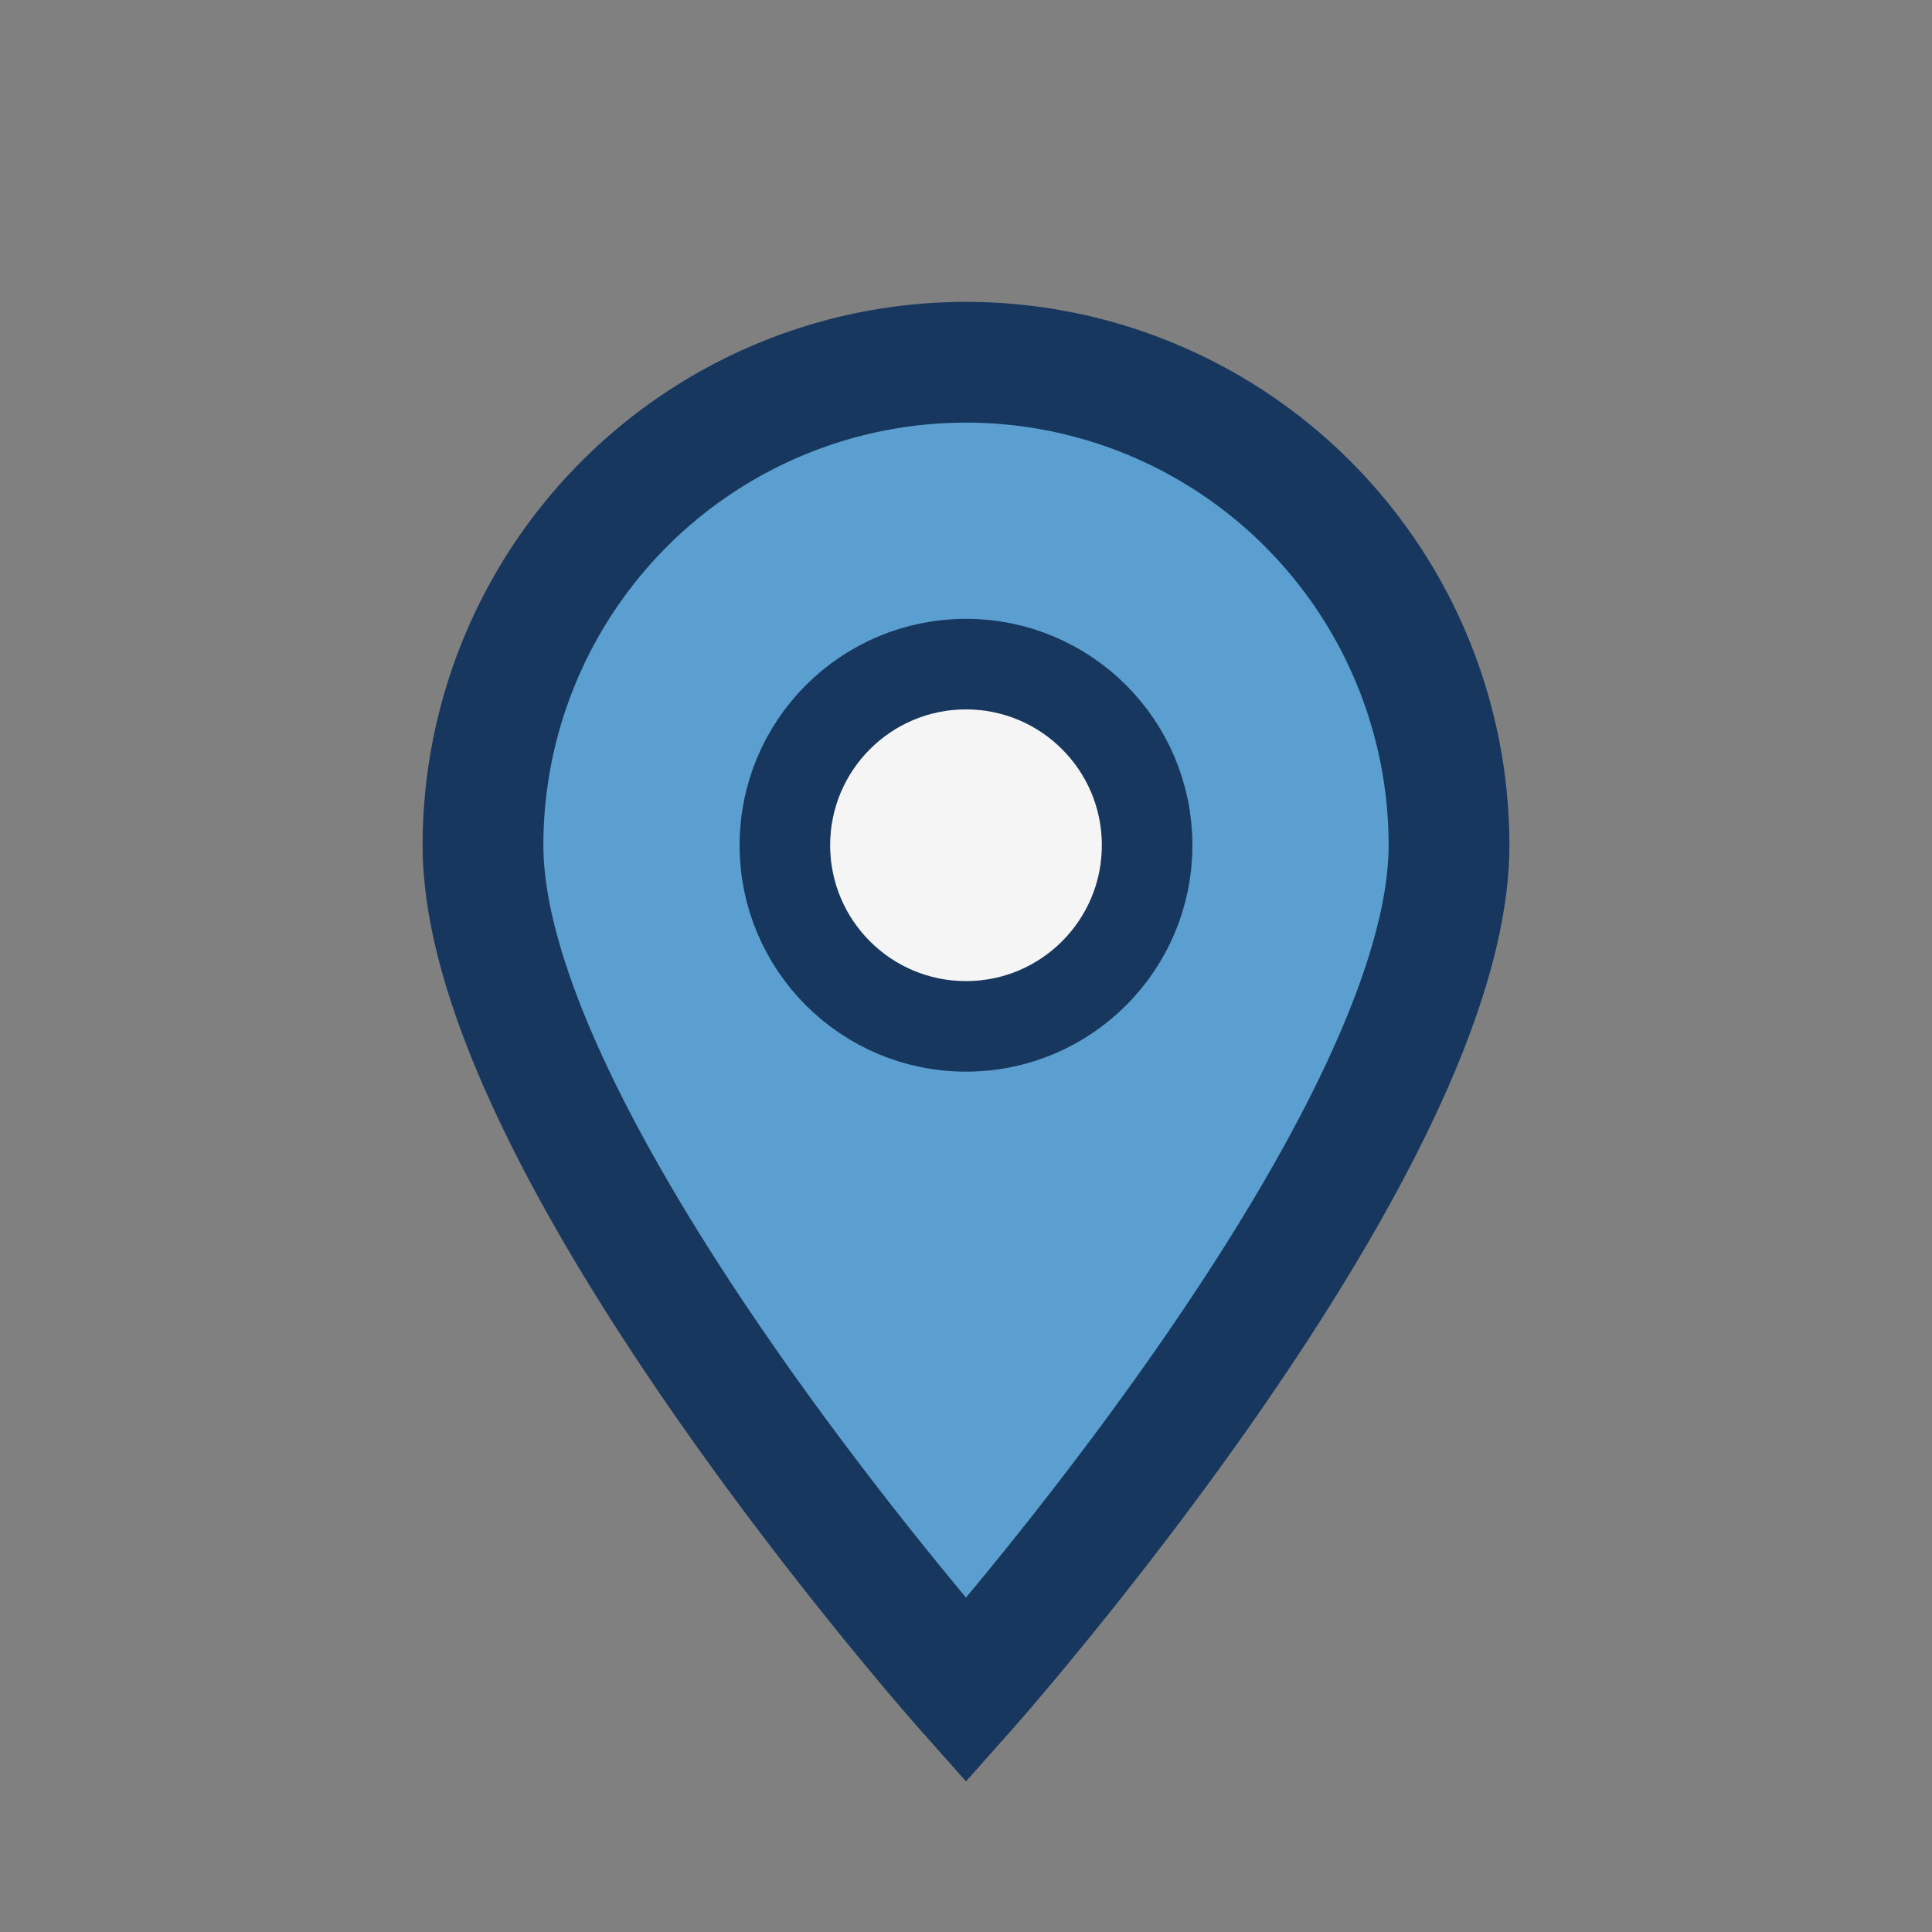
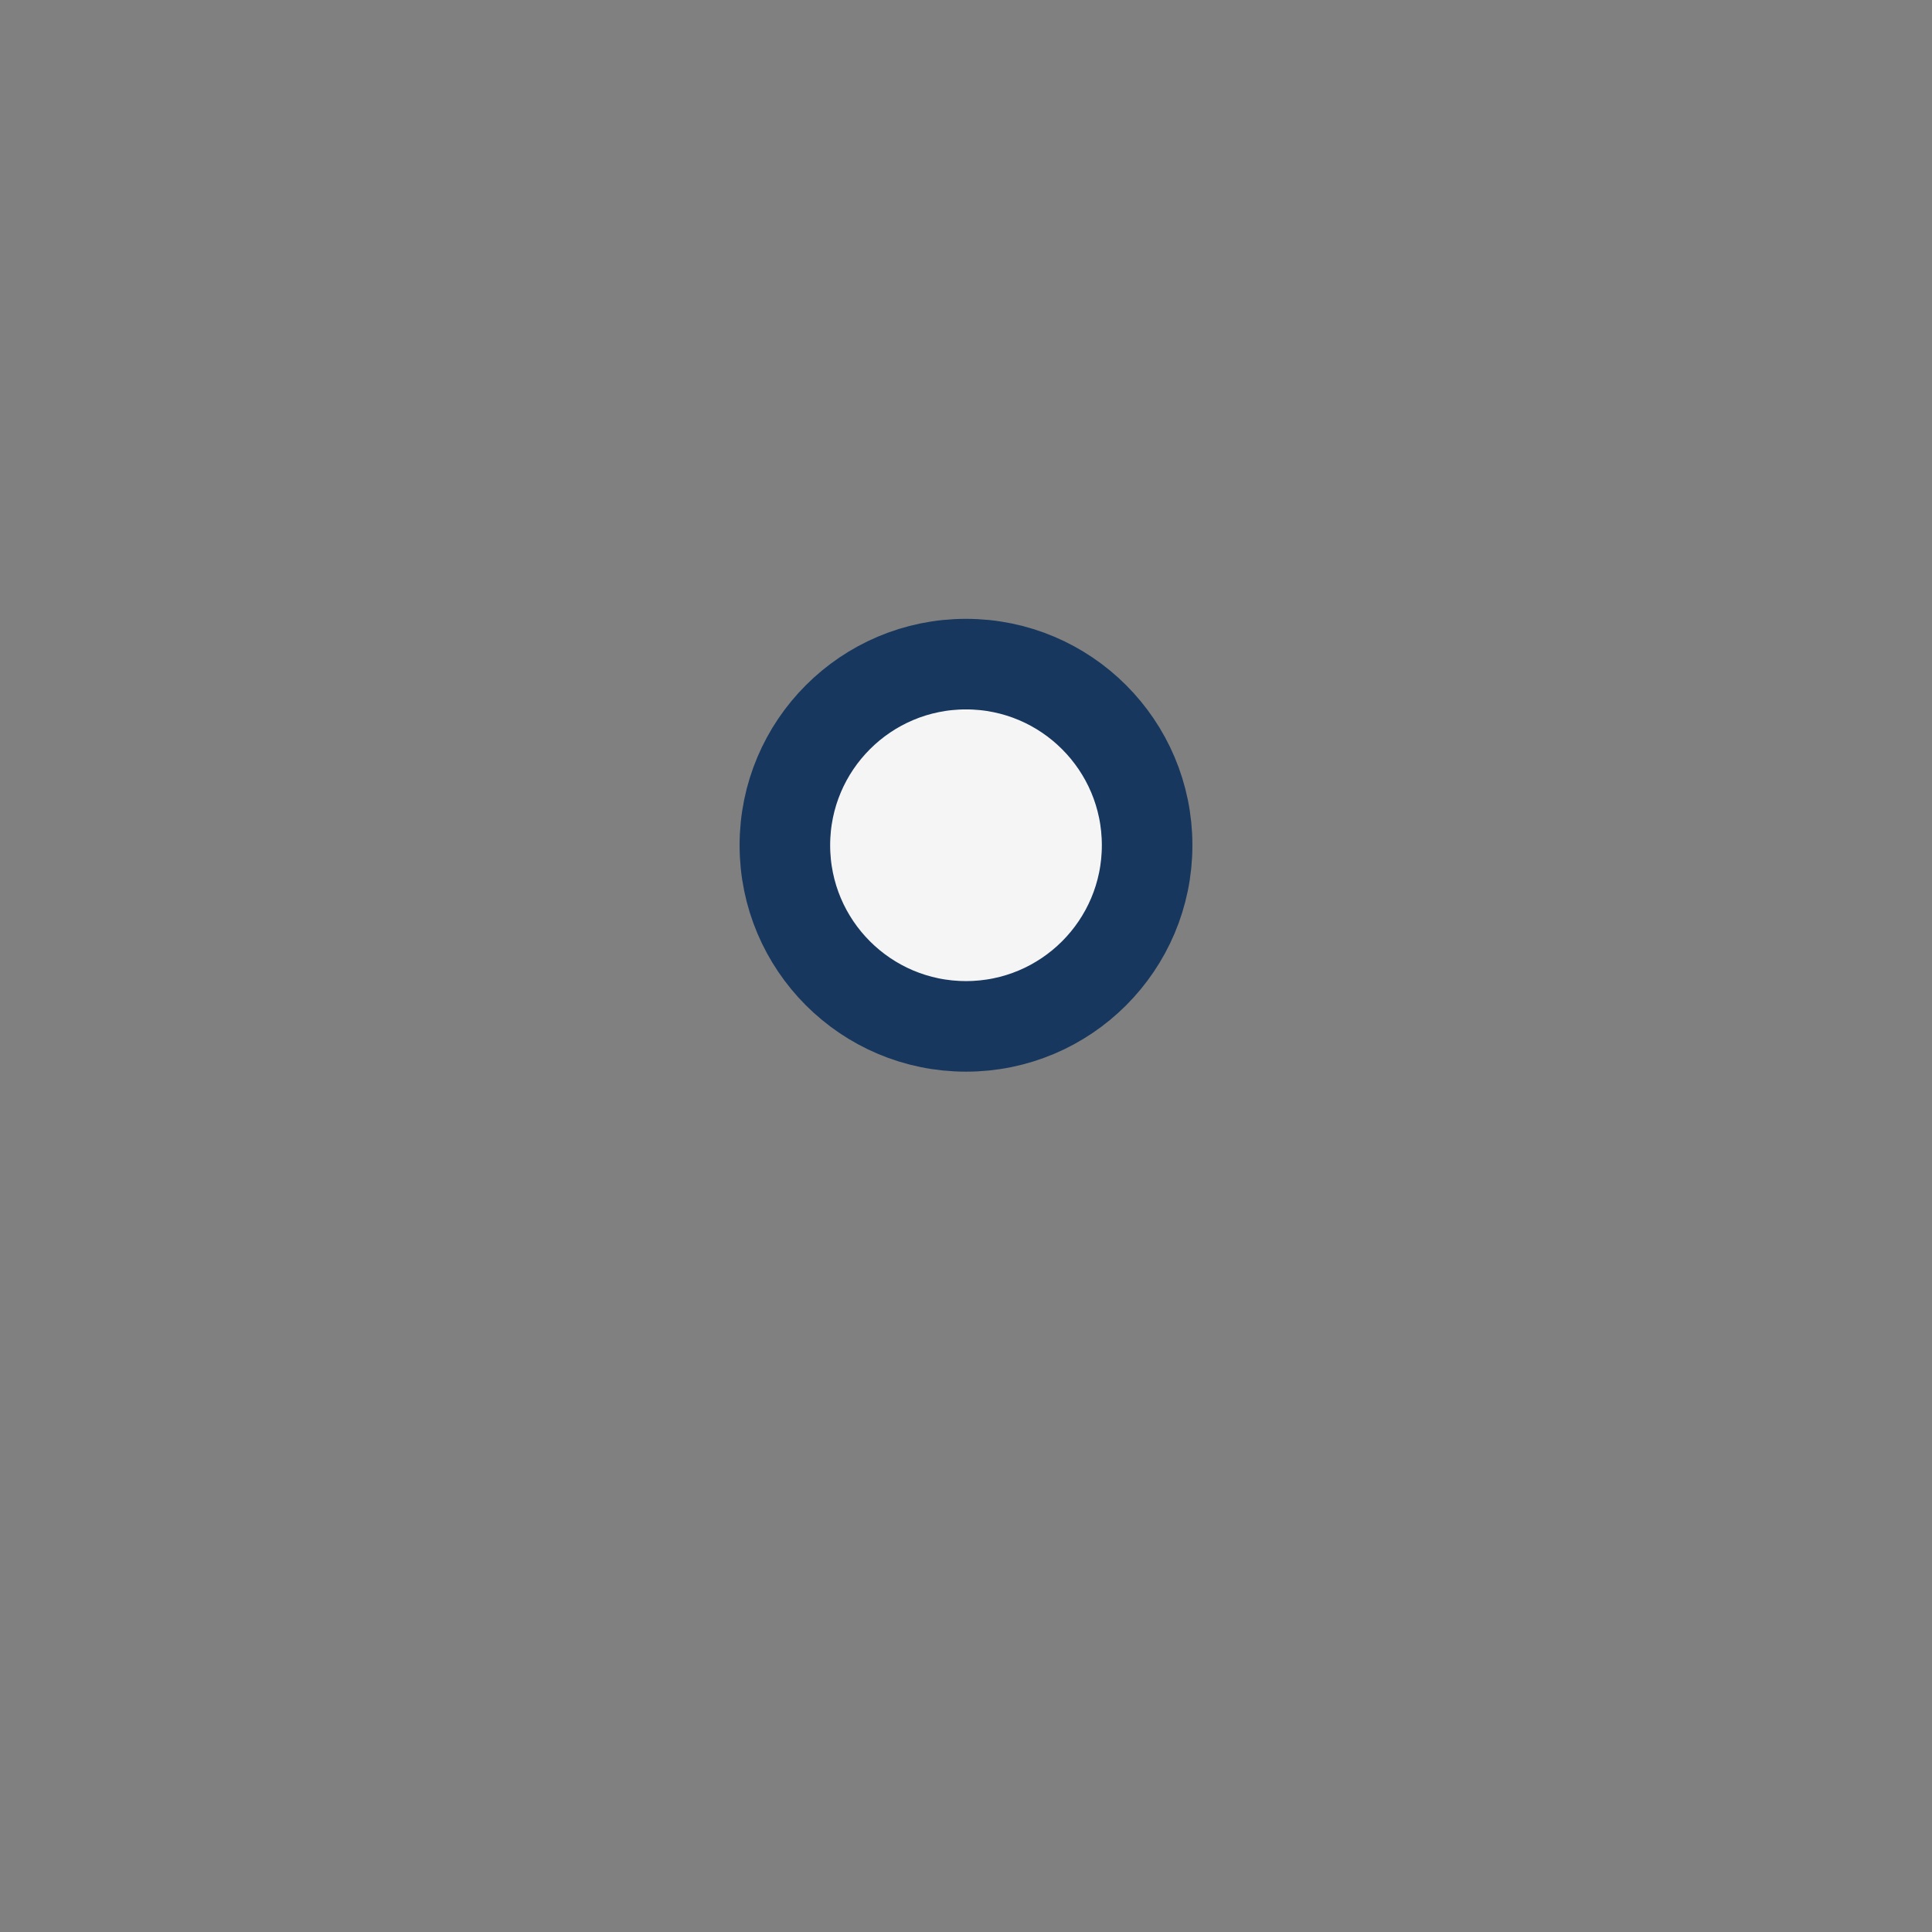
<svg xmlns="http://www.w3.org/2000/svg" width="32" height="32" viewBox="0 0 32 32">
  <rect x="0" y="0" width="32" height="32" fill="#808080" stroke="none" />
-   <path d="M16 28s-8-9-8-14a8 8 0 1 1 16 0c0 5-8 14-8 14z" fill="#5A9FCF" stroke="#17375E" stroke-width="2" />
  <circle cx="16" cy="14" r="3" fill="#F5F5F5" stroke="#17375E" stroke-width="1.5" />
</svg>